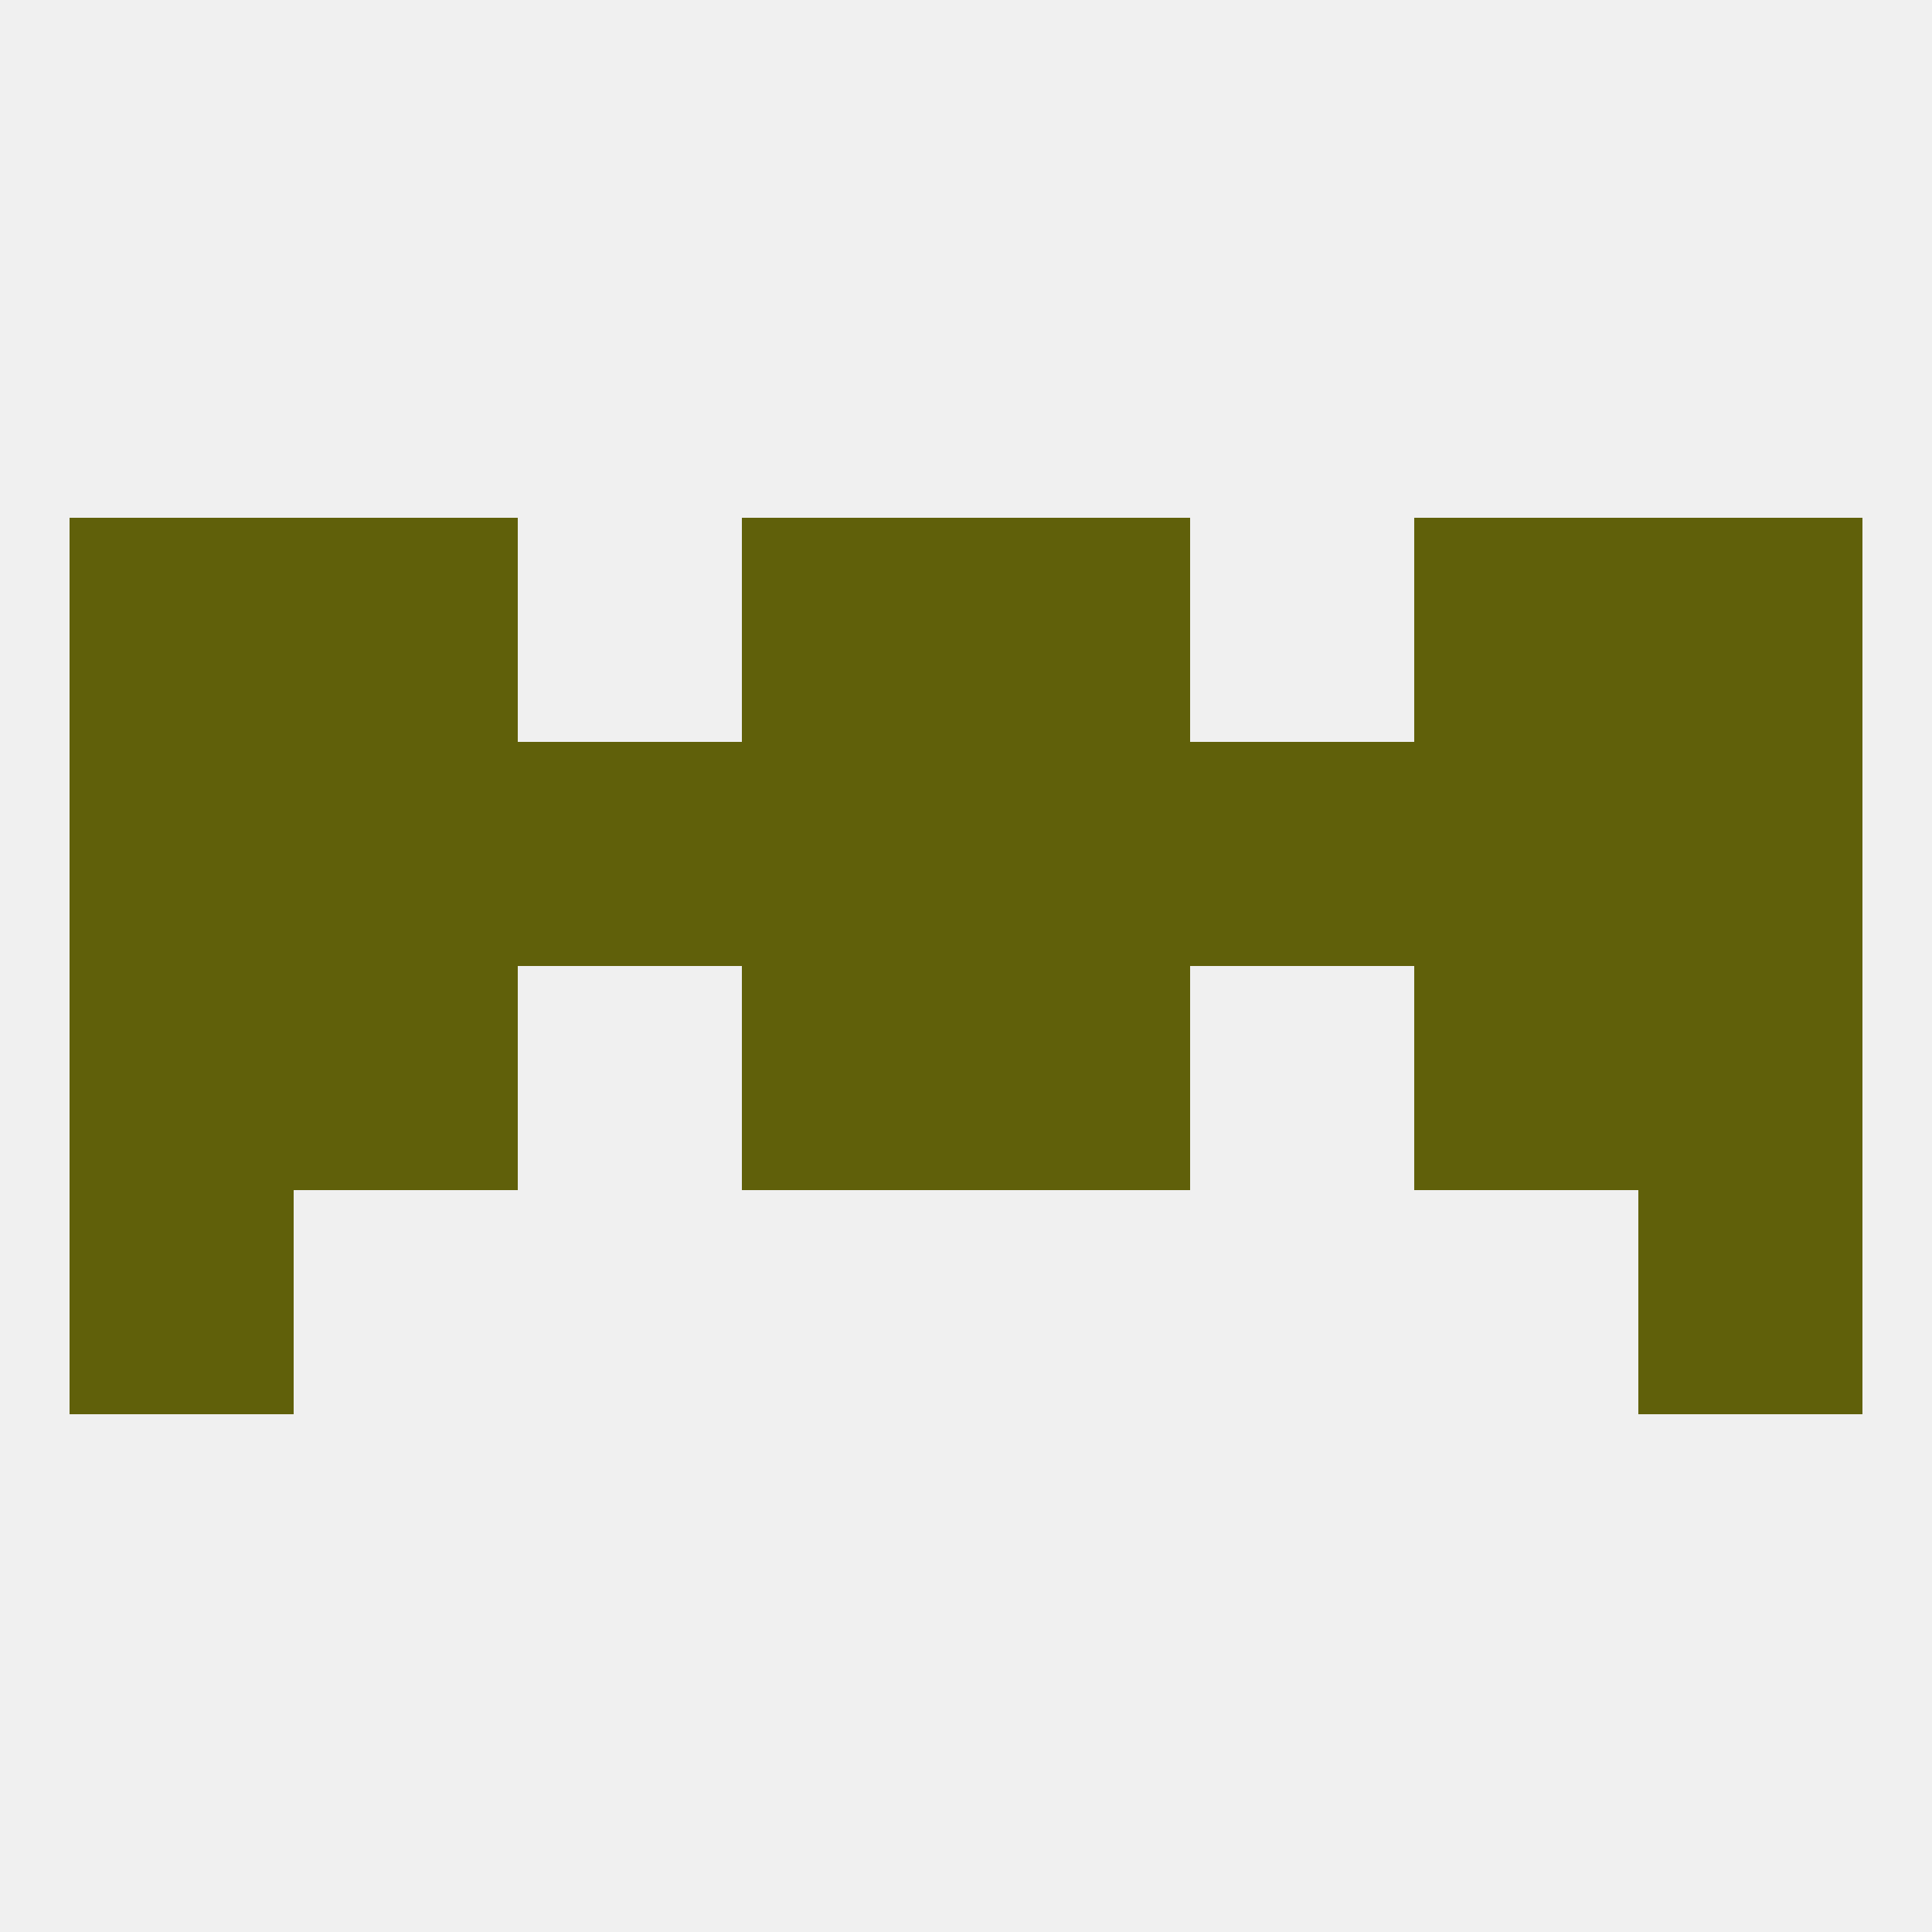
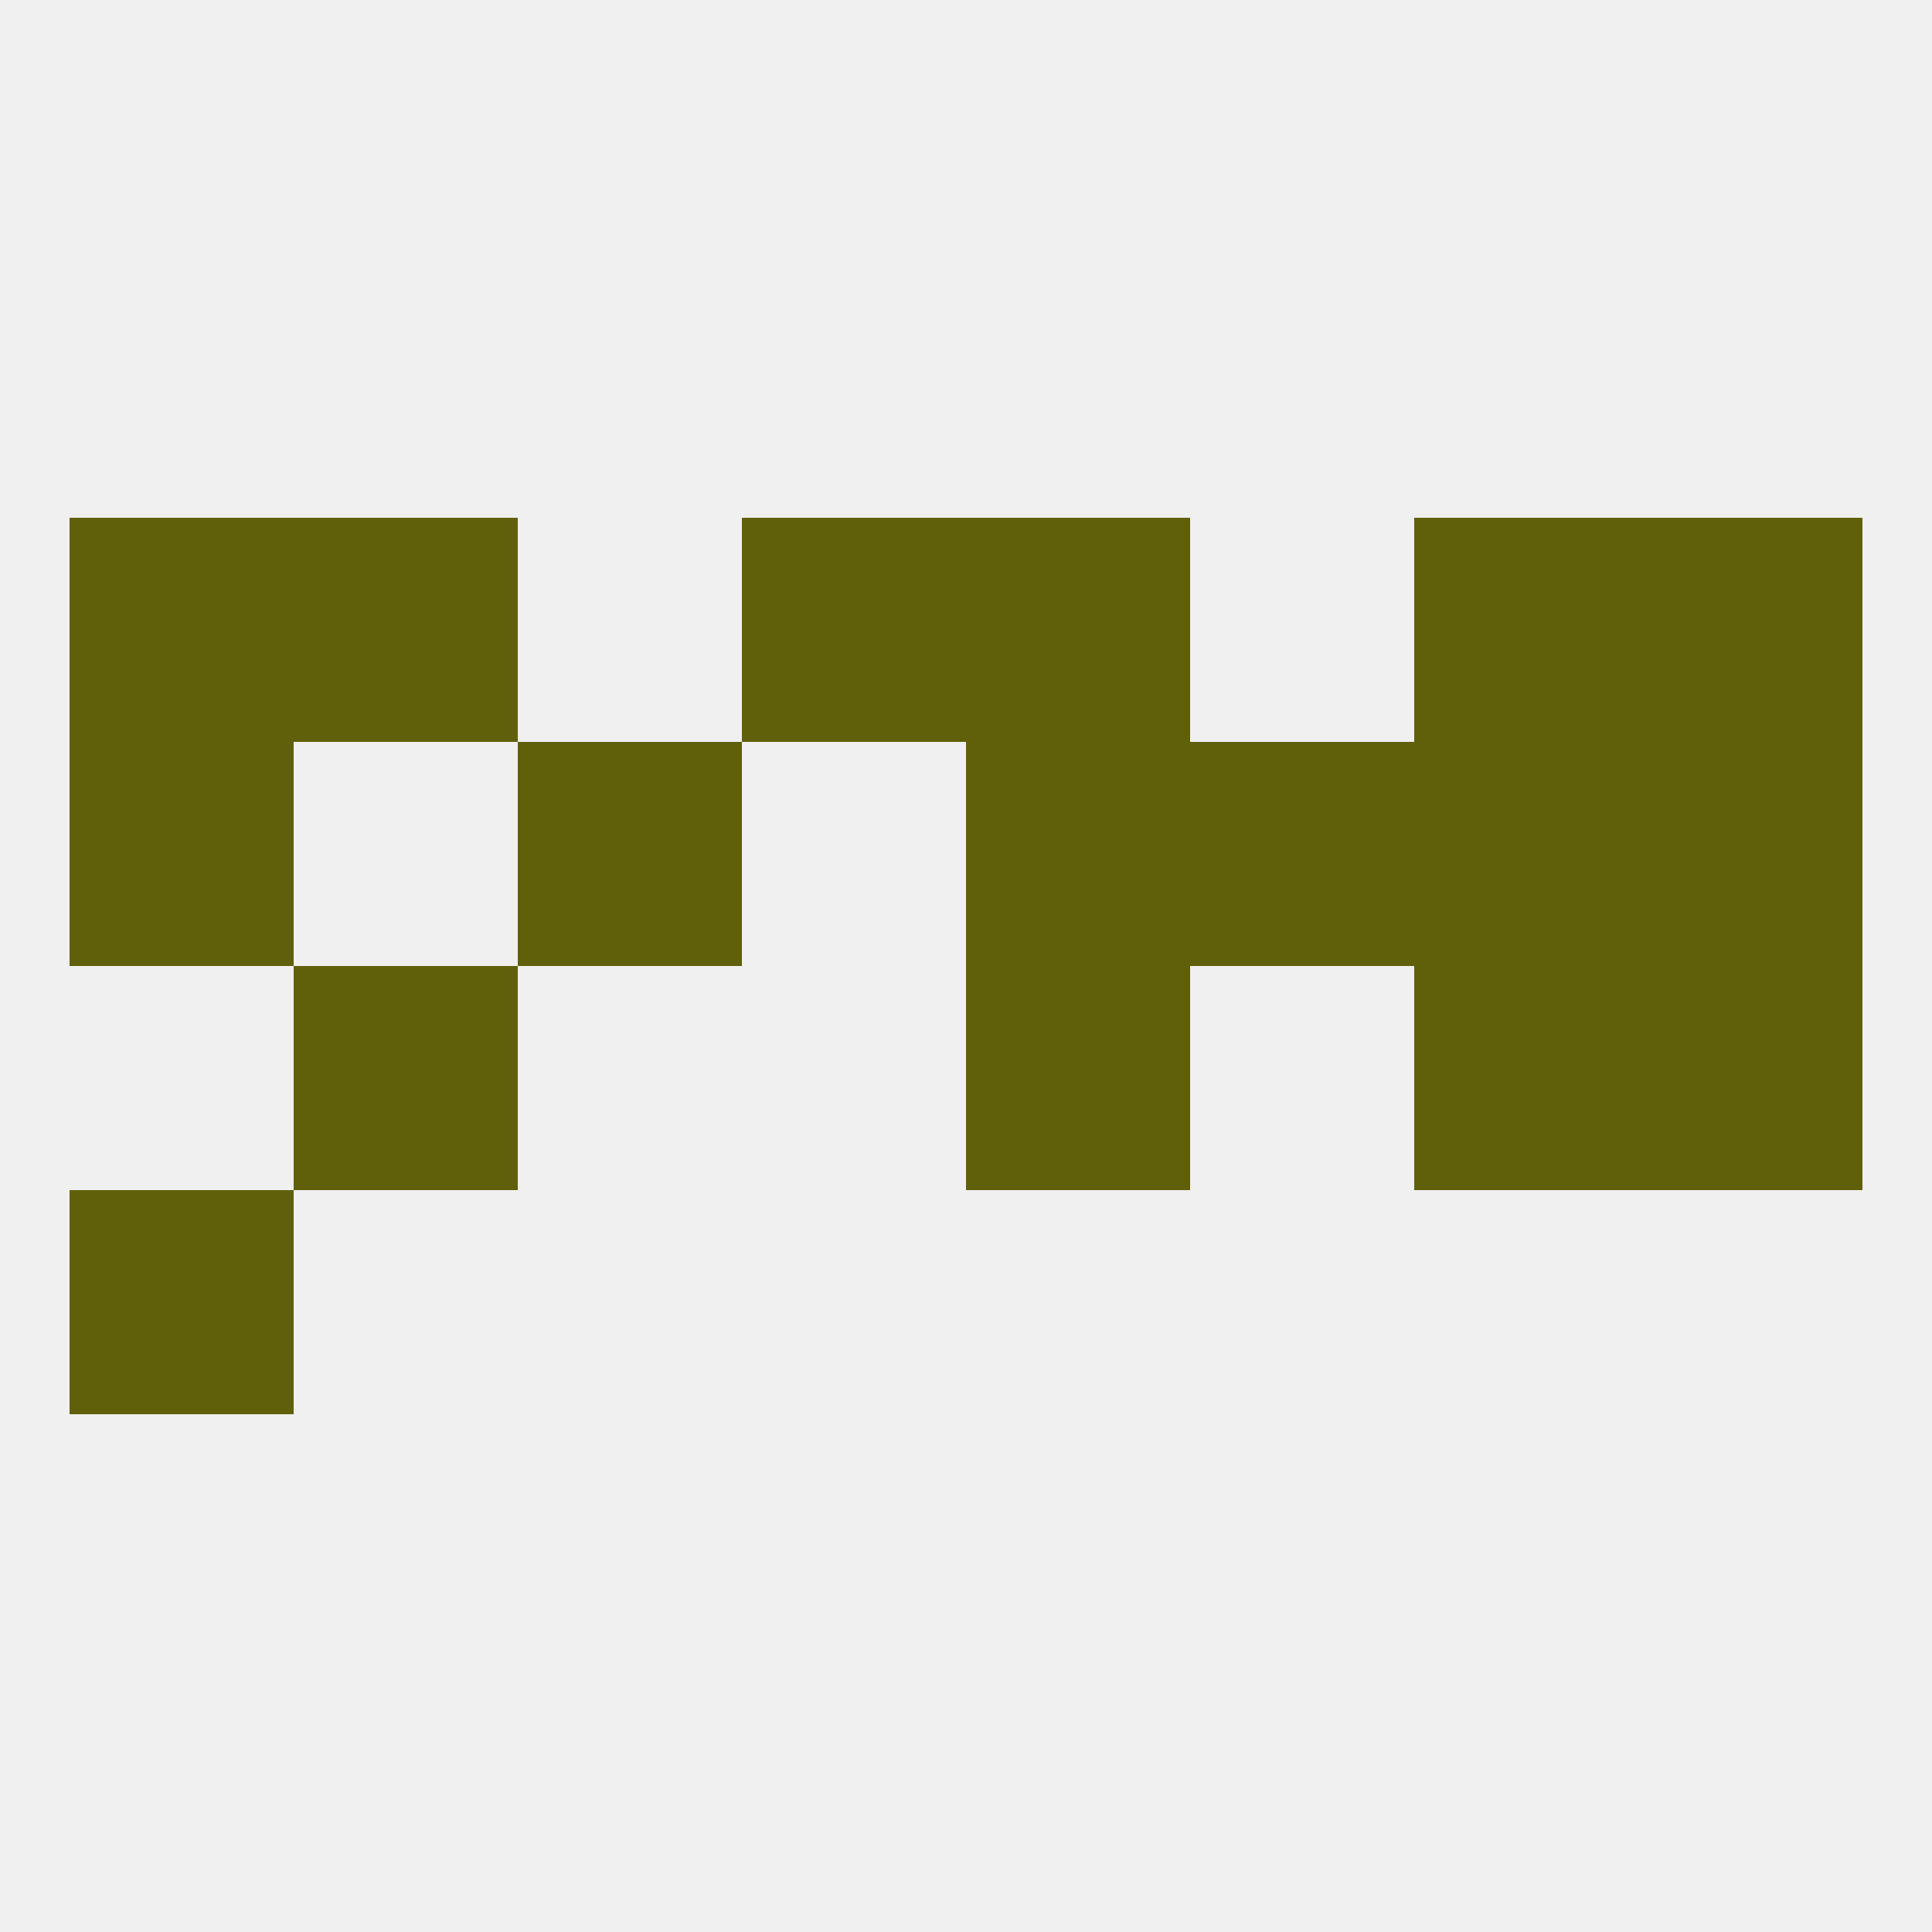
<svg xmlns="http://www.w3.org/2000/svg" version="1.1" baseprofile="full" width="250" height="250" viewBox="0 0 250 250">
  <rect width="100%" height="100%" fill="rgba(240,240,240,255)" />
  <rect x="38" y="125" width="29" height="29" fill="rgba(96,96,10,255)" />
  <rect x="183" y="125" width="29" height="29" fill="rgba(96,96,10,255)" />
-   <rect x="9" y="125" width="29" height="29" fill="rgba(96,96,10,255)" />
  <rect x="212" y="125" width="29" height="29" fill="rgba(96,96,10,255)" />
-   <rect x="96" y="125" width="29" height="29" fill="rgba(96,96,10,255)" />
  <rect x="125" y="125" width="29" height="29" fill="rgba(96,96,10,255)" />
  <rect x="9" y="154" width="29" height="29" fill="rgba(96,96,10,255)" />
-   <rect x="212" y="154" width="29" height="29" fill="rgba(96,96,10,255)" />
  <rect x="9" y="96" width="29" height="29" fill="rgba(96,96,10,255)" />
  <rect x="125" y="96" width="29" height="29" fill="rgba(96,96,10,255)" />
  <rect x="154" y="96" width="29" height="29" fill="rgba(96,96,10,255)" />
-   <rect x="38" y="96" width="29" height="29" fill="rgba(96,96,10,255)" />
  <rect x="183" y="96" width="29" height="29" fill="rgba(96,96,10,255)" />
  <rect x="212" y="96" width="29" height="29" fill="rgba(96,96,10,255)" />
-   <rect x="96" y="96" width="29" height="29" fill="rgba(96,96,10,255)" />
  <rect x="67" y="96" width="29" height="29" fill="rgba(96,96,10,255)" />
  <rect x="125" y="67" width="29" height="29" fill="rgba(96,96,10,255)" />
  <rect x="38" y="67" width="29" height="29" fill="rgba(96,96,10,255)" />
  <rect x="183" y="67" width="29" height="29" fill="rgba(96,96,10,255)" />
  <rect x="9" y="67" width="29" height="29" fill="rgba(96,96,10,255)" />
  <rect x="212" y="67" width="29" height="29" fill="rgba(96,96,10,255)" />
  <rect x="96" y="67" width="29" height="29" fill="rgba(96,96,10,255)" />
</svg>